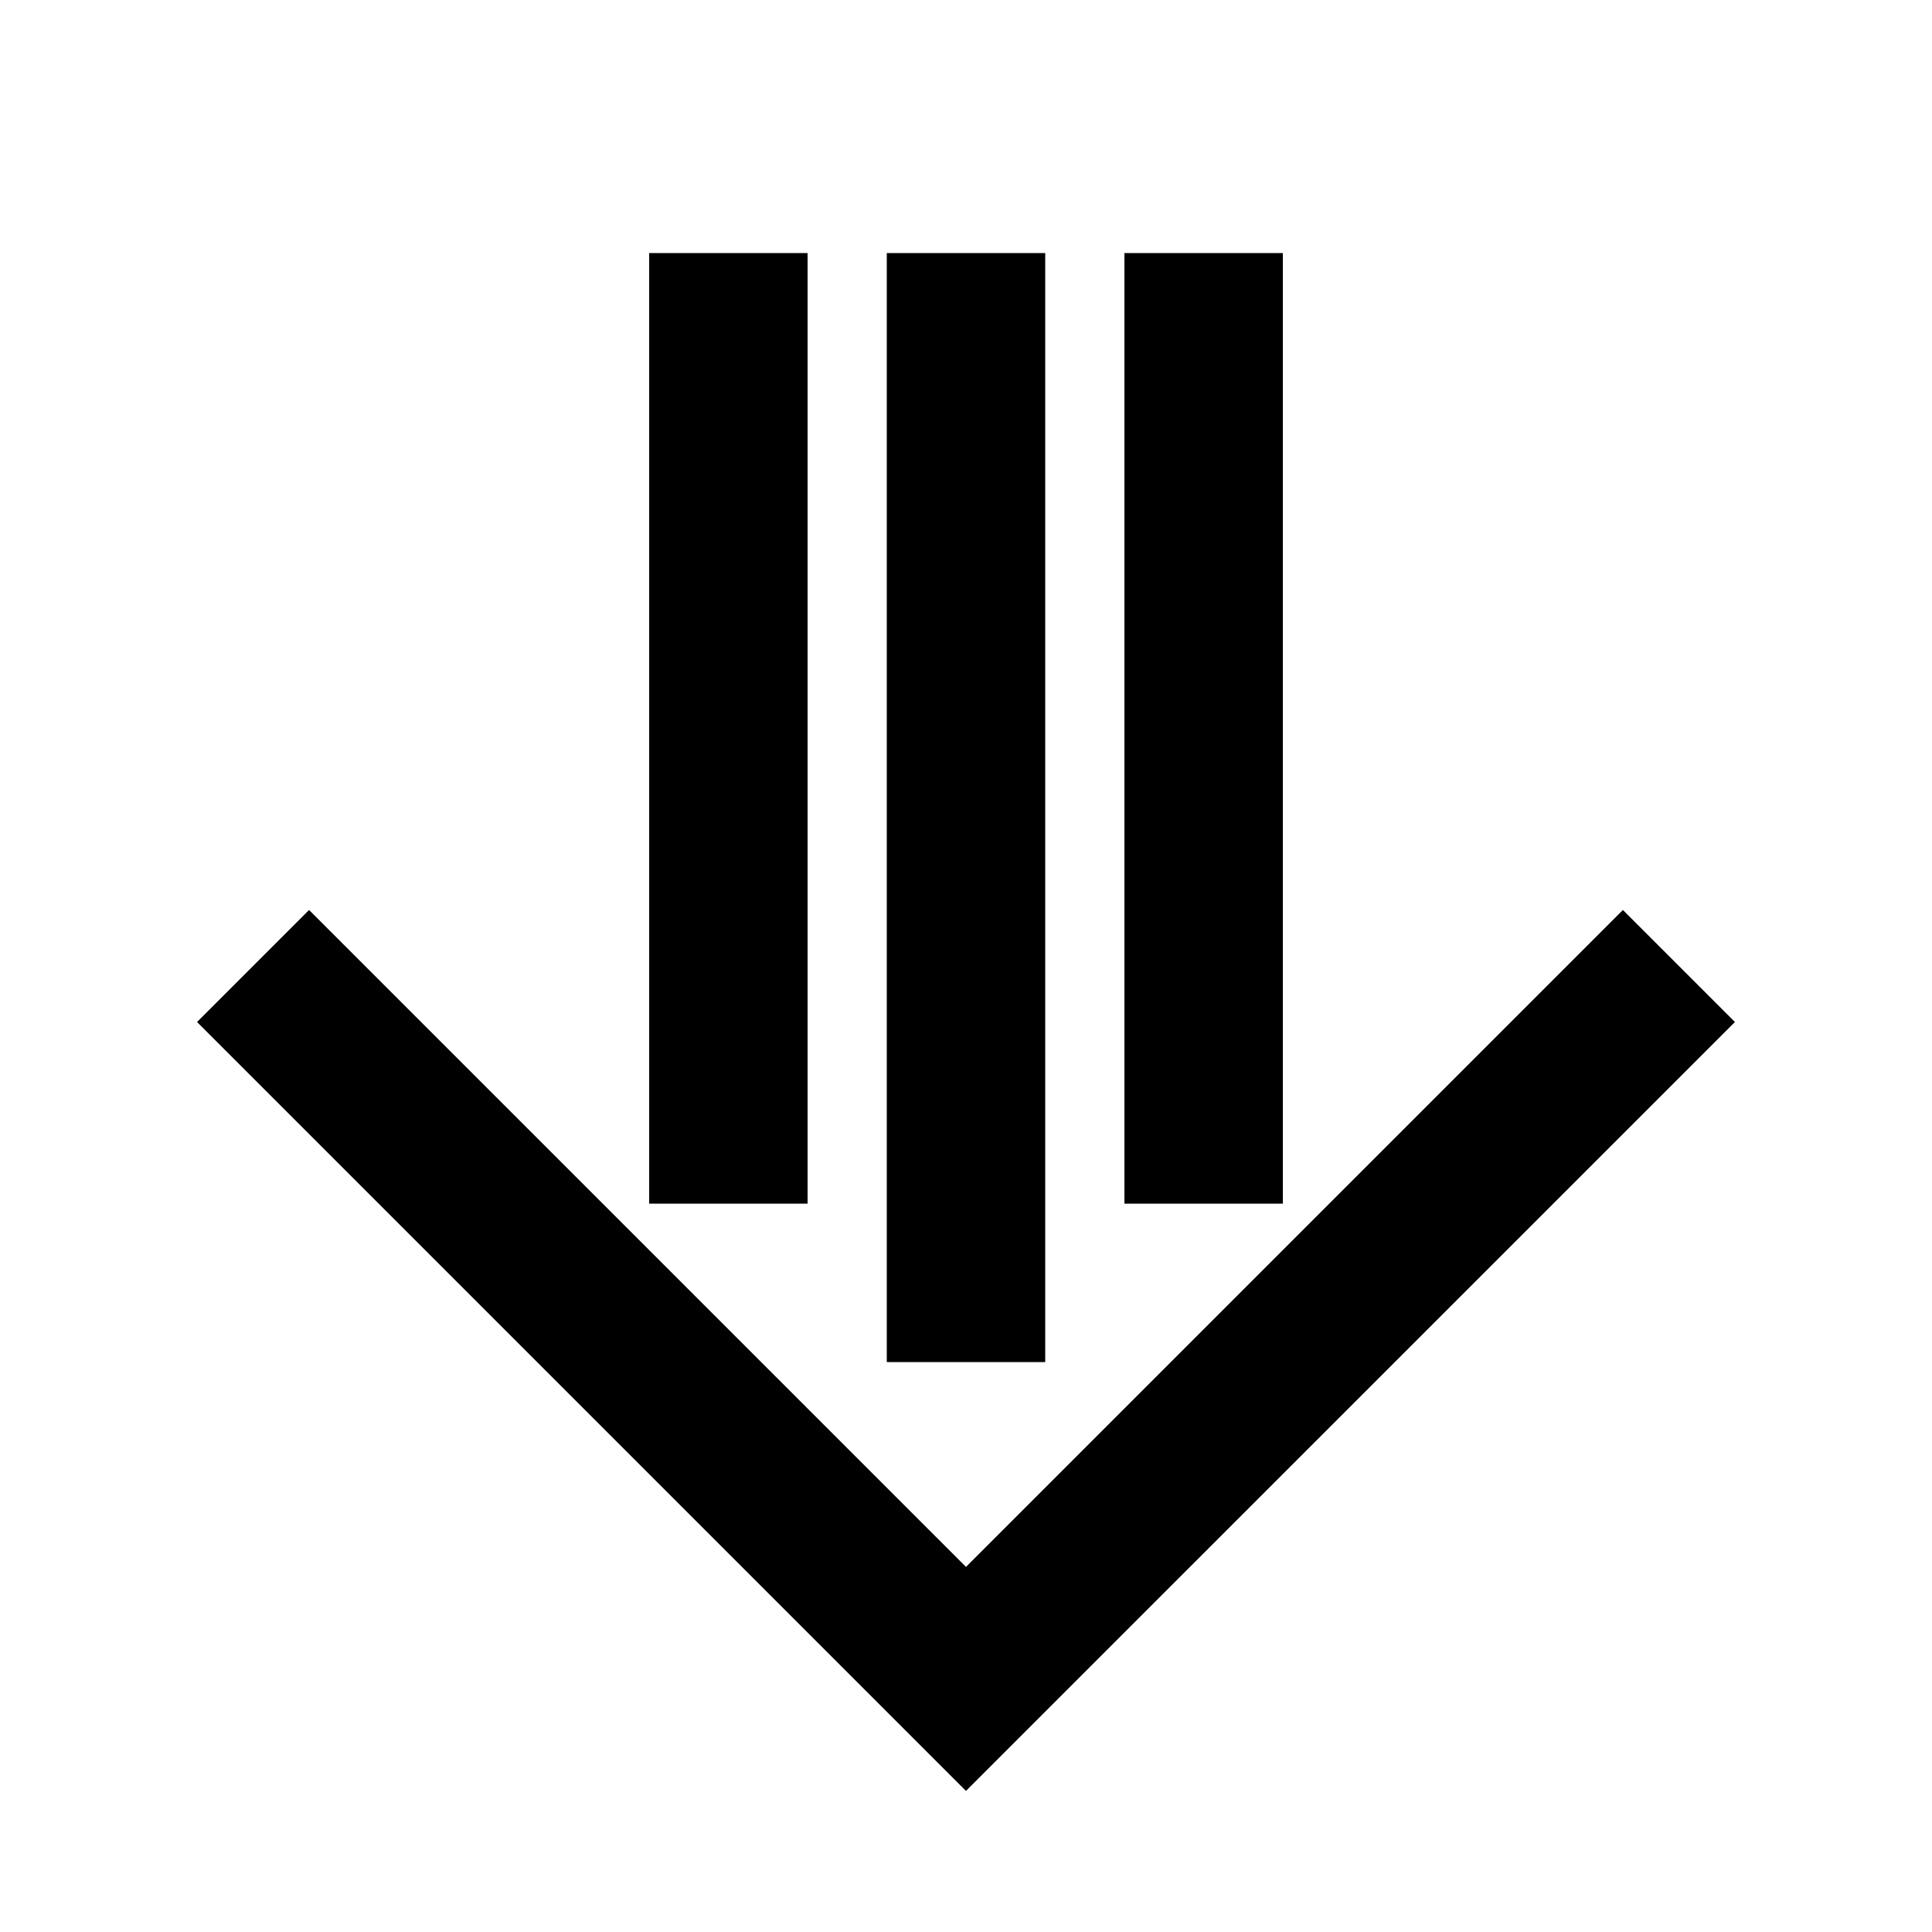
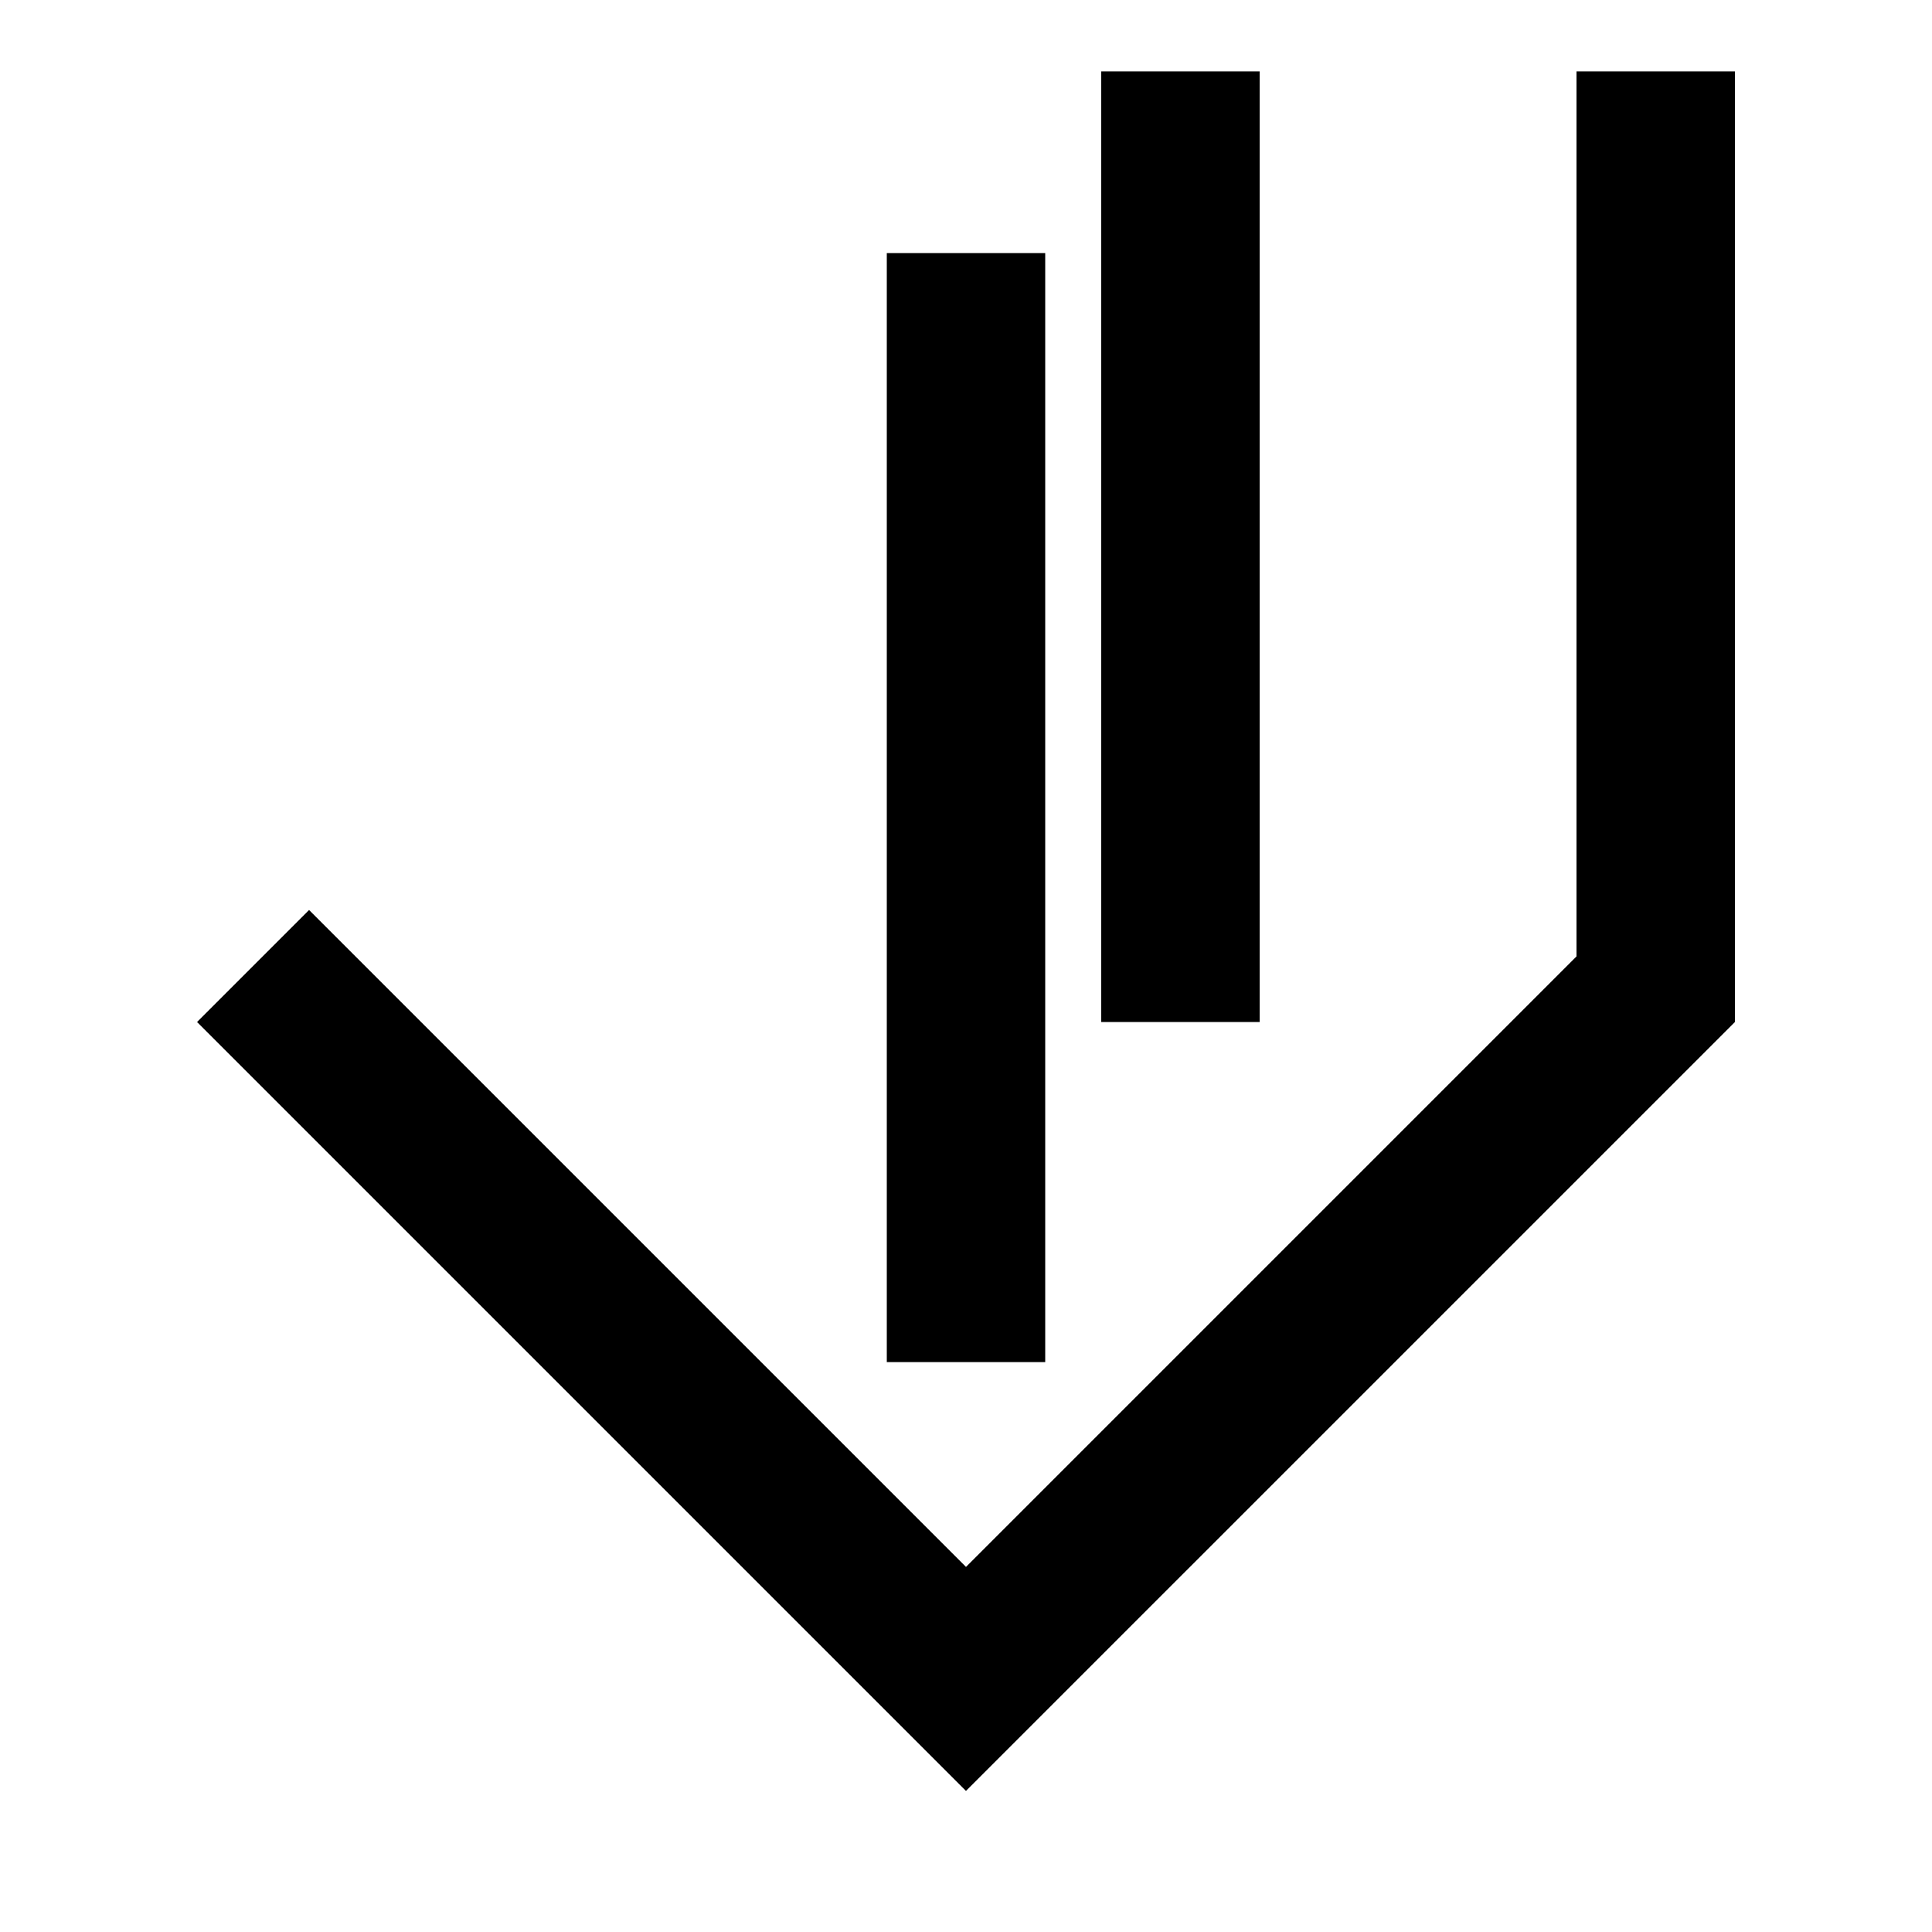
<svg xmlns="http://www.w3.org/2000/svg" fill="#000000" width="800px" height="800px" version="1.1" viewBox="144 144 512 512">
-   <path d="m379.01 211.07h41.984v293.89h-41.984zm224.76 203.77-29.684-29.684-174.09 174.09-174.09-174.09-29.684 29.684 203.77 203.77zm-119.8 48.137v-251.91h-41.984v251.91zm-125.95 0v-251.91h-41.984v251.91z" />
+   <path d="m379.01 211.07h41.984v293.89h-41.984zm224.76 203.77-29.684-29.684-174.09 174.09-174.09-174.09-29.684 29.684 203.77 203.77zv-251.91h-41.984v251.91zm-125.95 0v-251.91h-41.984v251.91z" />
</svg>